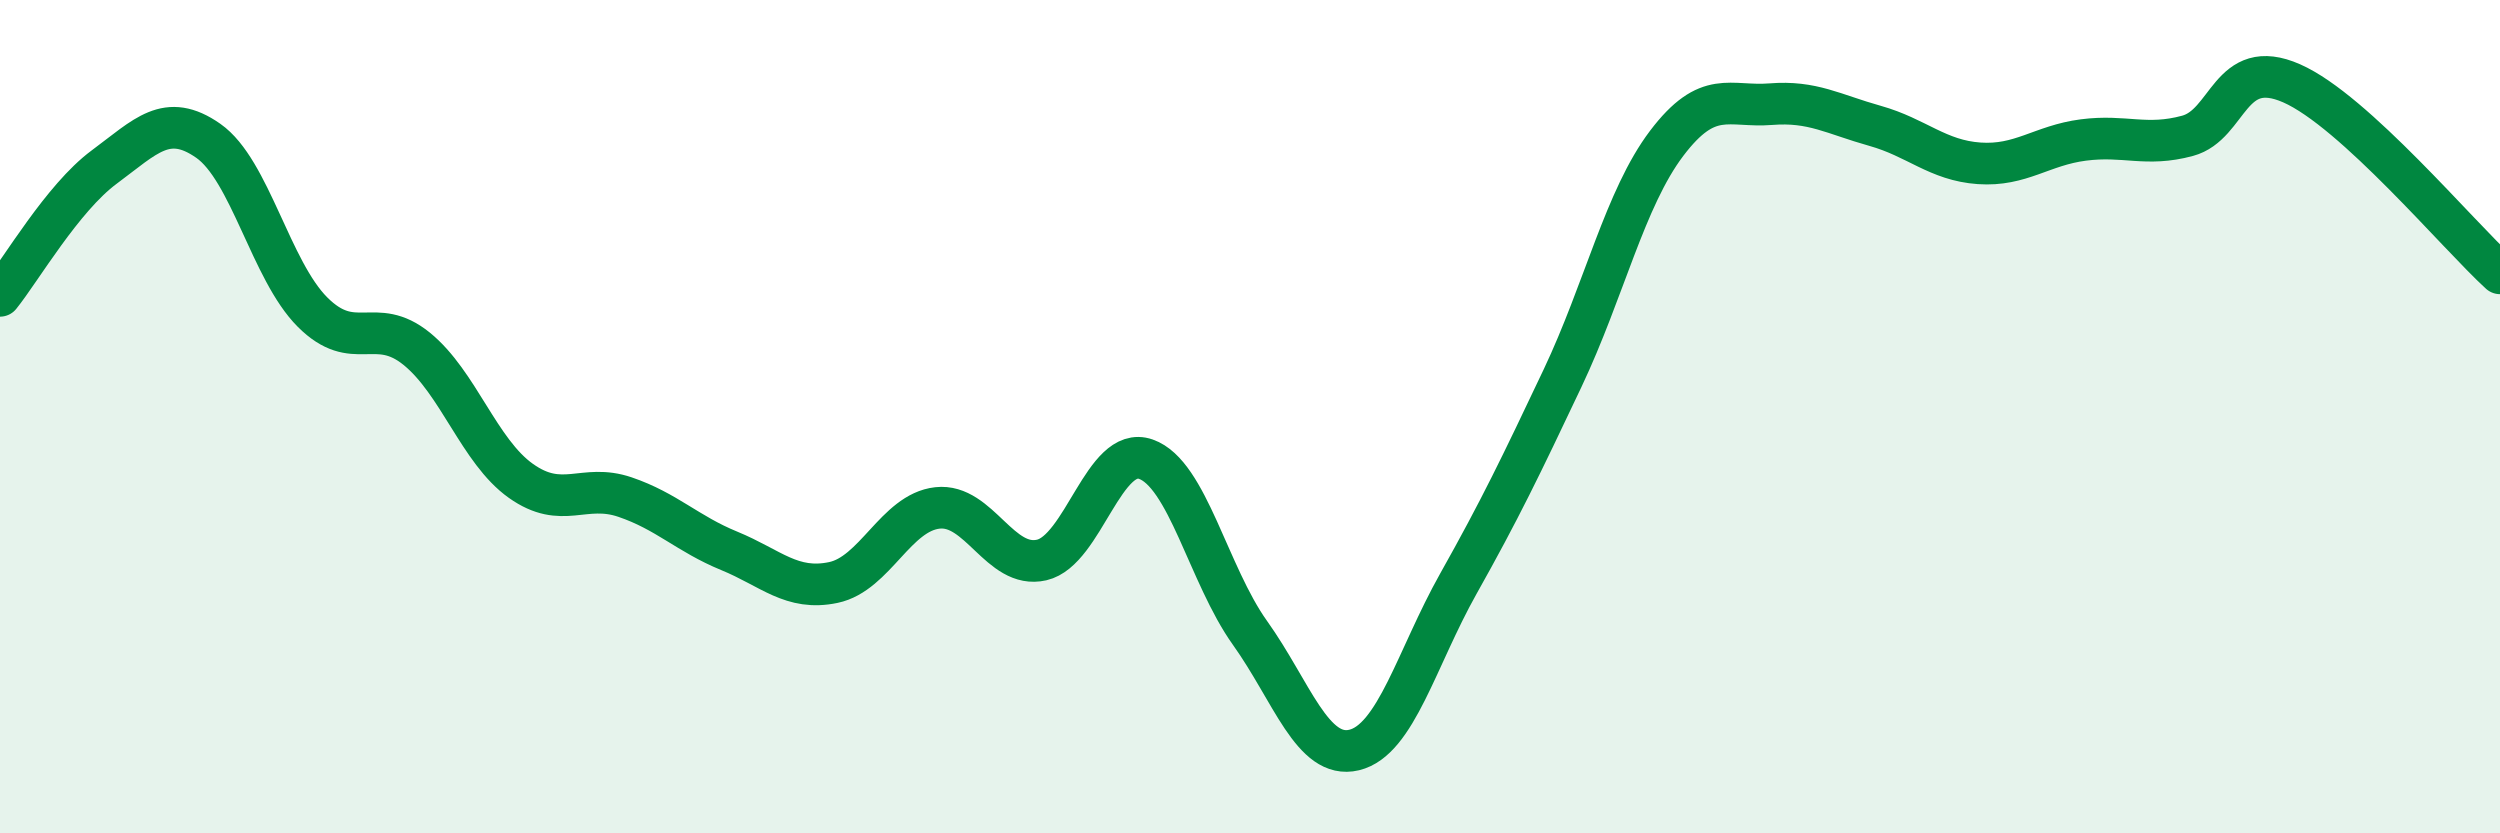
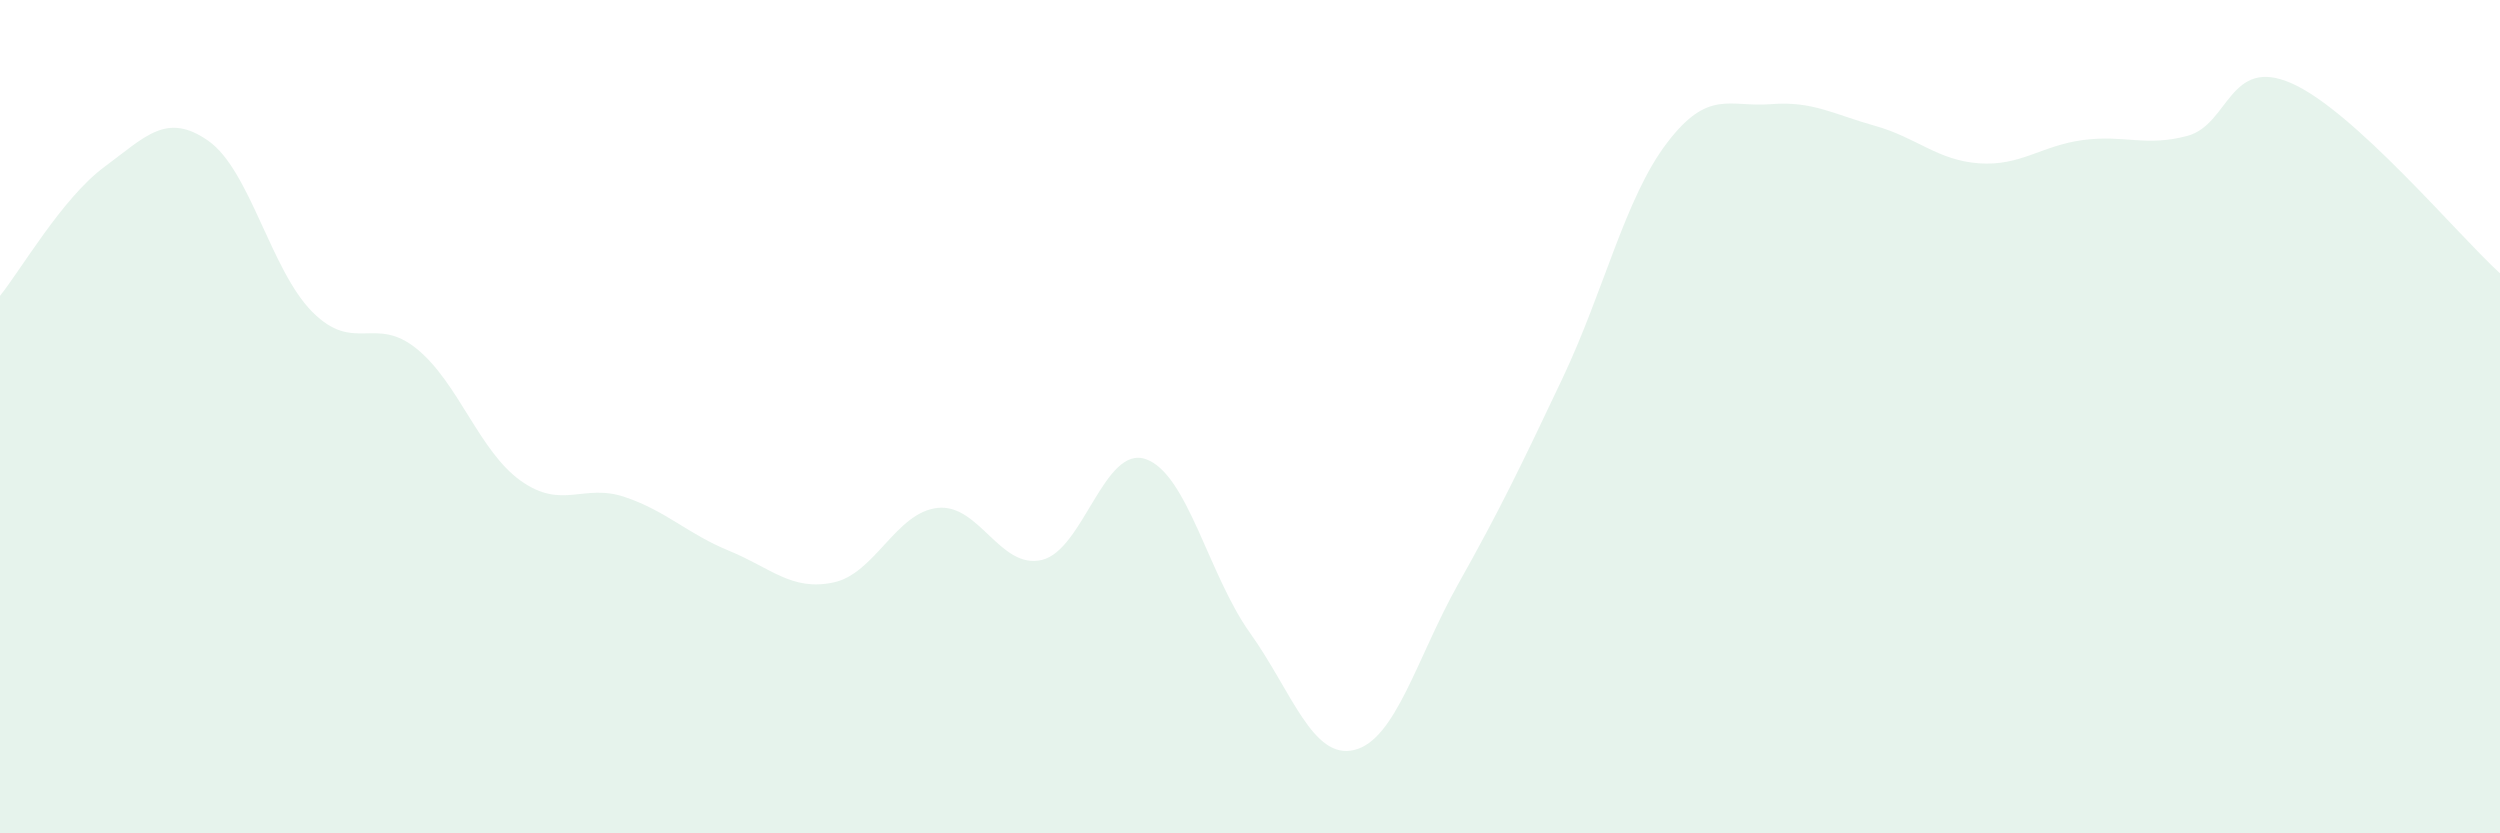
<svg xmlns="http://www.w3.org/2000/svg" width="60" height="20" viewBox="0 0 60 20">
  <path d="M 0,7.1 C 0.5,6.48 1.5,4.75 2.5,4.01 C 3.5,3.27 4,2.68 5,3.38 C 6,4.08 6.5,6.49 7.5,7.49 C 8.5,8.49 9,7.56 10,8.37 C 11,9.18 11.5,10.83 12.5,11.54 C 13.5,12.25 14,11.59 15,11.93 C 16,12.27 16.5,12.81 17.5,13.22 C 18.5,13.63 19,14.19 20,13.98 C 21,13.77 21.5,12.3 22.5,12.19 C 23.5,12.08 24,13.67 25,13.44 C 26,13.21 26.5,10.67 27.5,11.02 C 28.5,11.37 29,13.79 30,15.19 C 31,16.59 31.5,18.24 32.5,18 C 33.5,17.76 34,15.79 35,14.01 C 36,12.23 36.5,11.19 37.5,9.08 C 38.5,6.97 39,4.76 40,3.44 C 41,2.12 41.5,2.58 42.5,2.5 C 43.5,2.42 44,2.74 45,3.02 C 46,3.3 46.5,3.85 47.5,3.92 C 48.5,3.99 49,3.49 50,3.36 C 51,3.23 51.5,3.53 52.5,3.26 C 53.5,2.99 53.5,1.34 55,2 C 56.5,2.66 59,5.65 60,6.56L60 20L0 20Z" fill="#008740" opacity="0.1" stroke-linecap="round" stroke-linejoin="round" />
-   <path d="M 0,7.1 C 0.5,6.48 1.5,4.75 2.5,4.01 C 3.5,3.27 4,2.68 5,3.38 C 6,4.08 6.5,6.49 7.5,7.49 C 8.5,8.49 9,7.56 10,8.37 C 11,9.18 11.5,10.83 12.5,11.54 C 13.5,12.25 14,11.59 15,11.93 C 16,12.27 16.5,12.81 17.5,13.22 C 18.5,13.63 19,14.19 20,13.98 C 21,13.77 21.5,12.3 22.5,12.19 C 23.5,12.08 24,13.67 25,13.44 C 26,13.21 26.5,10.67 27.5,11.02 C 28.5,11.37 29,13.79 30,15.19 C 31,16.59 31.5,18.24 32.5,18 C 33.5,17.76 34,15.79 35,14.01 C 36,12.23 36.5,11.19 37.5,9.08 C 38.5,6.97 39,4.76 40,3.44 C 41,2.12 41.5,2.58 42.5,2.5 C 43.5,2.42 44,2.74 45,3.02 C 46,3.3 46.5,3.85 47.5,3.92 C 48.5,3.99 49,3.49 50,3.36 C 51,3.23 51.5,3.53 52.5,3.26 C 53.5,2.99 53.5,1.34 55,2 C 56.5,2.66 59,5.65 60,6.56" stroke="#008740" stroke-width="1" fill="none" stroke-linecap="round" stroke-linejoin="round" />
</svg>